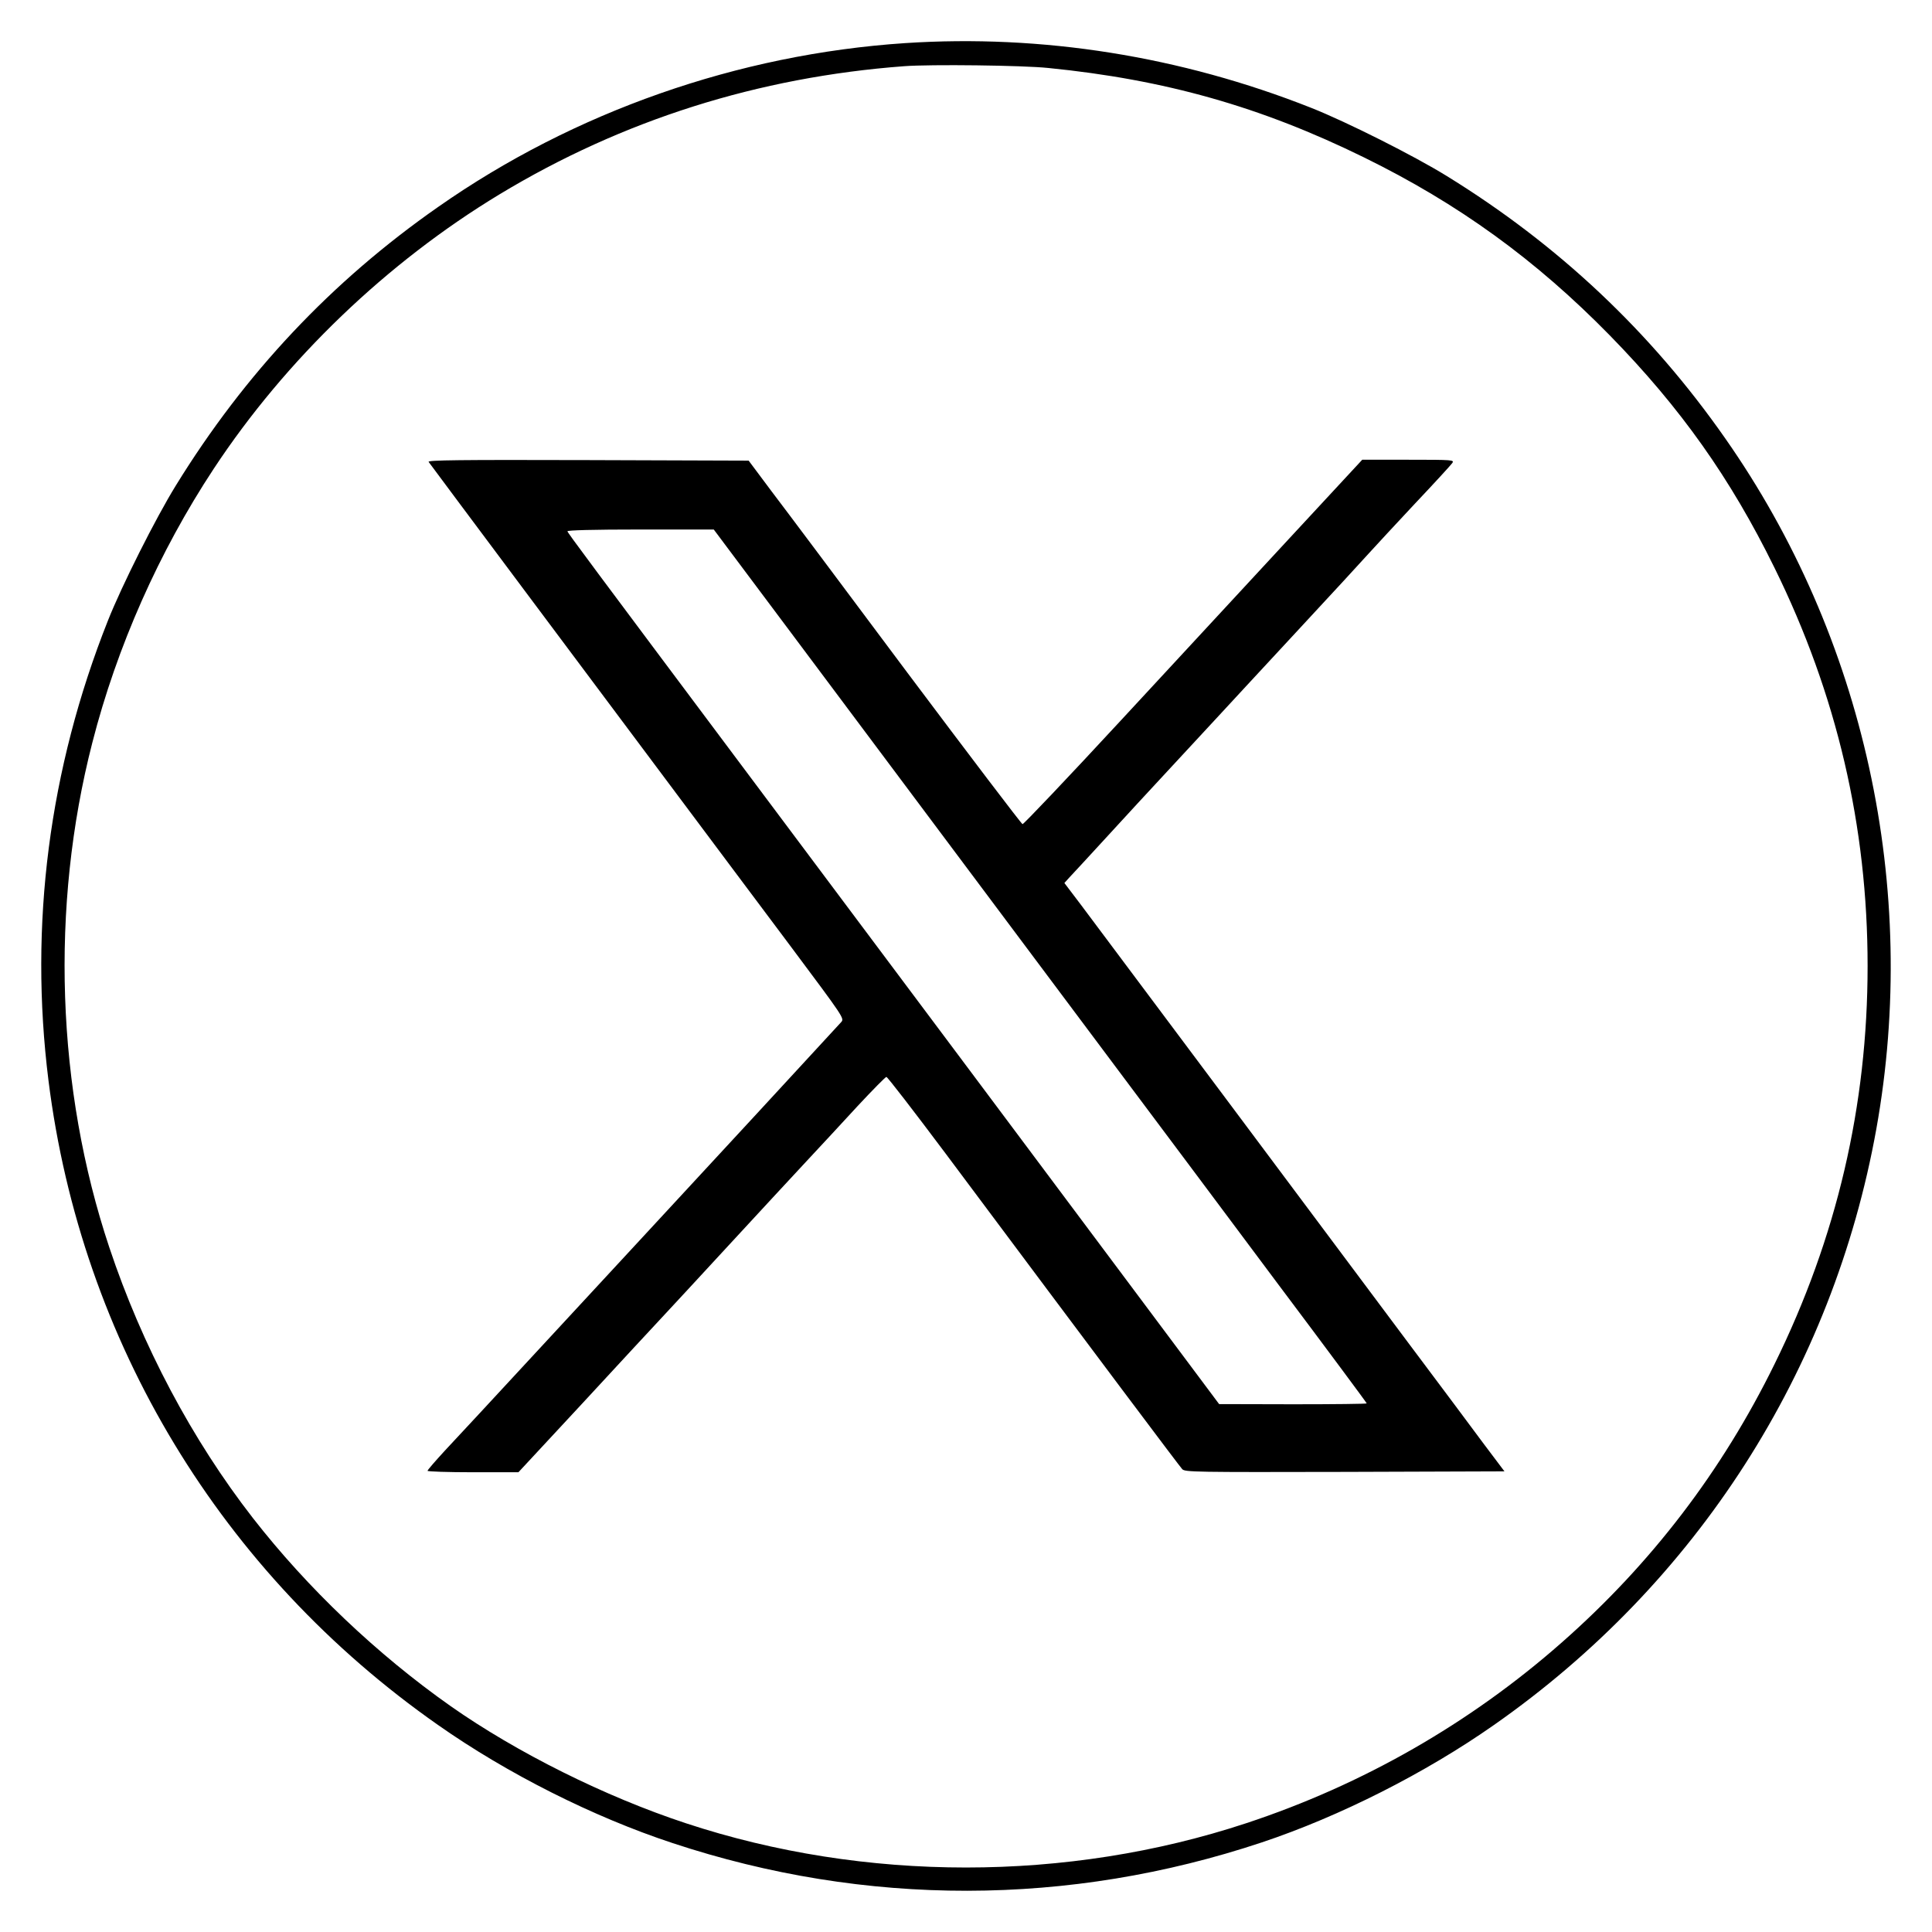
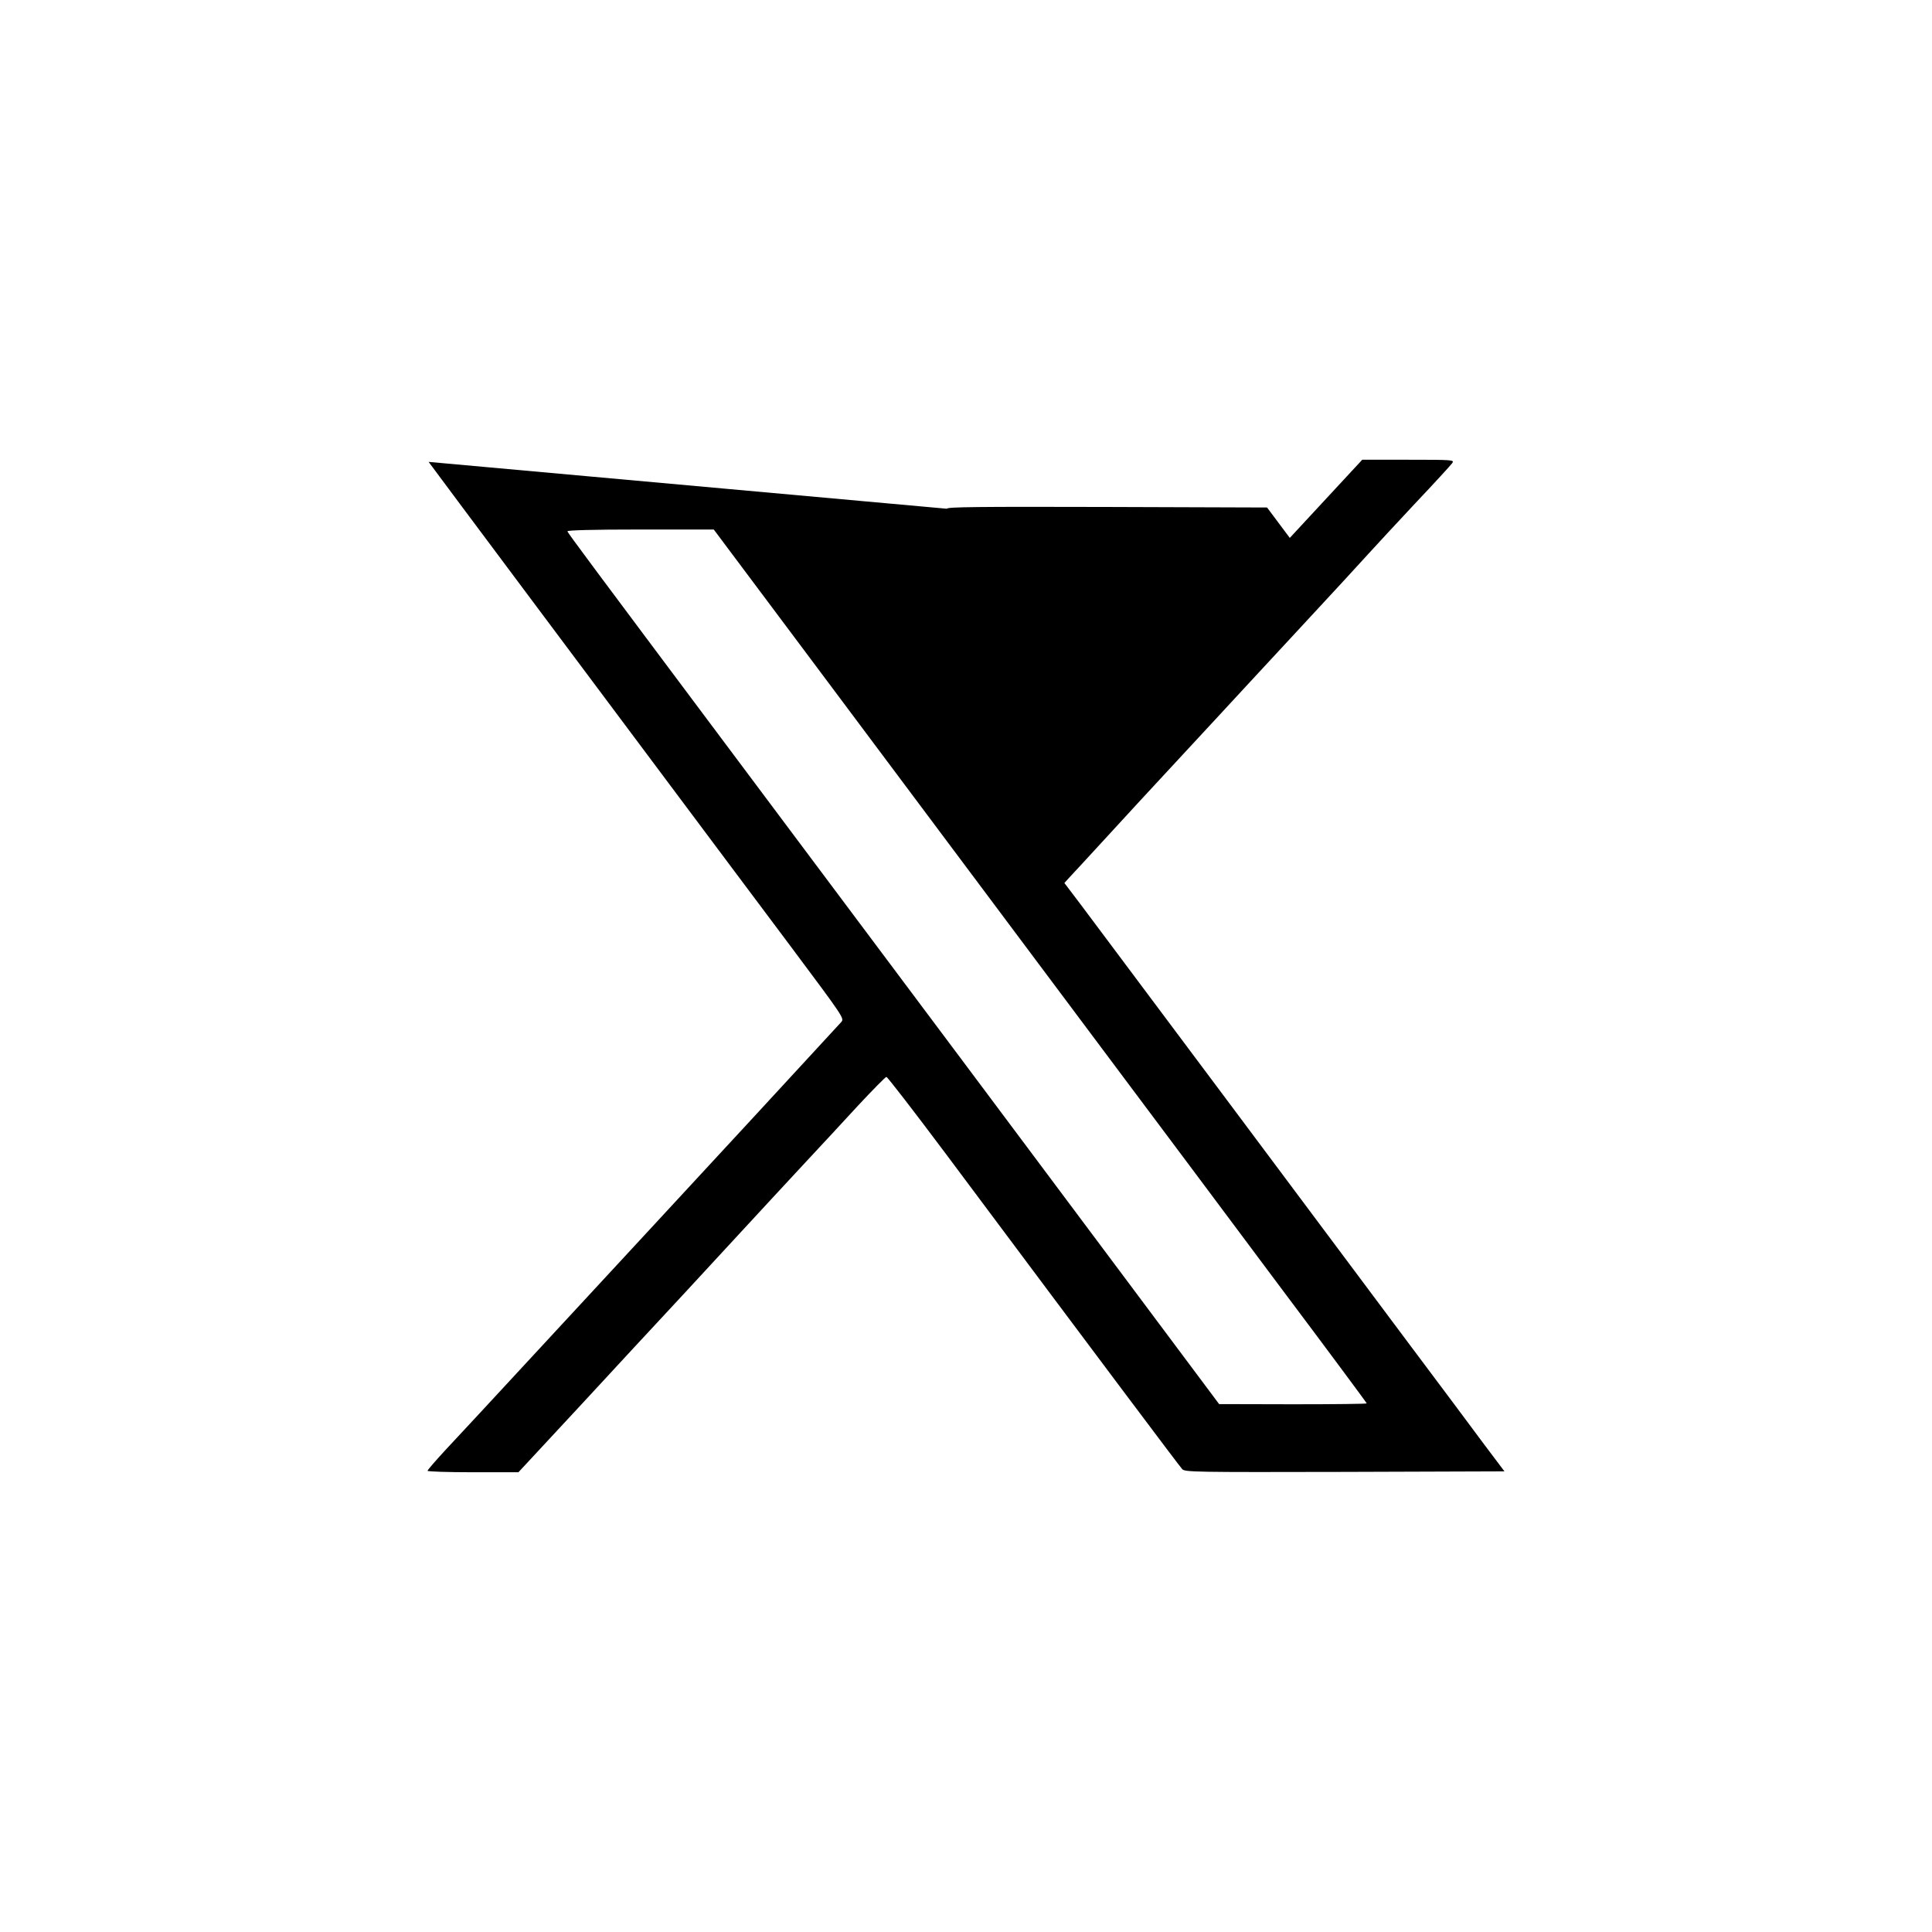
<svg xmlns="http://www.w3.org/2000/svg" version="1.0" width="1080pt" height="1080pt" viewBox="0 0 1080 1080" preserveAspectRatio="xMidYMid meet">
  <g transform="translate(0,1080) scale(0.1,-0.1)" fill="#000000" stroke="none">
-     <path d="M5060 10559 c-934 -62 -1852 -384 -2611 -916 -596 -416 -1081 -932 -1466 -1557 -113 -183 -302 -559 -380 -756 -329 -829 -441 -1700 -332 -2570 183 -1460 966 -2755 2178 -3603 387 -272 868 -514 1311 -660 1078 -357 2217 -355 3294 4 435 145 915 388 1297 656 1134 793 1895 1980 2138 3333 241 1344 -66 2749 -846 3861 -416 595 -932 1081 -1557 1466 -183 113 -559 302 -756 380 -730 289 -1505 412 -2270 362z m800 -139 c652 -65 1187 -216 1765 -500 528 -259 960 -572 1375 -996 395 -404 674 -798 920 -1299 348 -707 520 -1444 520 -2225 0 -781 -172 -1518 -520 -2225 -294 -599 -689 -1116 -1190 -1557 -512 -451 -1112 -795 -1764 -1010 -999 -330 -2133 -330 -3132 0 -452 149 -945 395 -1314 654 -412 290 -801 660 -1107 1053 -339 436 -619 963 -802 1512 -296 887 -331 1903 -95 2821 137 536 373 1068 679 1532 403 611 968 1153 1598 1534 687 415 1446 655 2262 716 147 11 662 5 805 -10z" />
-     <path d="M2396 8218 c5 -7 249 -335 543 -728 294 -393 679 -908 856 -1145 177 -236 457 -612 624 -834 300 -402 302 -404 283 -425 -34 -38 -851 -923 -1146 -1241 -67 -72 -312 -337 -546 -590 -234 -253 -469 -507 -523 -564 -53 -58 -97 -108 -97 -113 0 -4 114 -8 254 -8 l254 0 364 392 c199 216 397 429 438 473 41 44 208 224 370 400 162 176 358 387 435 470 77 83 208 223 290 313 83 89 155 162 160 162 6 0 154 -192 330 -427 886 -1187 1309 -1750 1324 -1766 16 -16 69 -17 909 -15 l892 3 -113 150 c-61 83 -258 346 -437 585 -394 528 -1686 2257 -1816 2430 l-94 124 28 31 c16 16 107 116 203 220 96 105 262 285 369 400 107 116 226 244 264 285 38 41 229 248 425 459 196 211 383 414 415 450 33 36 147 160 255 275 108 114 202 217 209 227 13 18 6 19 -245 19 l-258 0 -405 -437 c-223 -241 -648 -700 -945 -1021 -296 -320 -544 -581 -549 -579 -6 1 -296 383 -644 847 -347 465 -689 922 -760 1015 l-127 170 -898 3 c-719 2 -897 0 -891 -10z m2052 -990 c252 -337 674 -901 937 -1253 263 -352 657 -878 875 -1170 218 -291 618 -826 888 -1188 271 -361 492 -659 492 -662 0 -3 -186 -5 -412 -5 l-413 1 -520 696 c-580 776 -1064 1424 -2070 2768 -945 1263 -1050 1404 -1053 1415 -2 6 143 10 407 10 l411 0 458 -612z" />
+     <path d="M2396 8218 c5 -7 249 -335 543 -728 294 -393 679 -908 856 -1145 177 -236 457 -612 624 -834 300 -402 302 -404 283 -425 -34 -38 -851 -923 -1146 -1241 -67 -72 -312 -337 -546 -590 -234 -253 -469 -507 -523 -564 -53 -58 -97 -108 -97 -113 0 -4 114 -8 254 -8 l254 0 364 392 c199 216 397 429 438 473 41 44 208 224 370 400 162 176 358 387 435 470 77 83 208 223 290 313 83 89 155 162 160 162 6 0 154 -192 330 -427 886 -1187 1309 -1750 1324 -1766 16 -16 69 -17 909 -15 l892 3 -113 150 c-61 83 -258 346 -437 585 -394 528 -1686 2257 -1816 2430 l-94 124 28 31 c16 16 107 116 203 220 96 105 262 285 369 400 107 116 226 244 264 285 38 41 229 248 425 459 196 211 383 414 415 450 33 36 147 160 255 275 108 114 202 217 209 227 13 18 6 19 -245 19 l-258 0 -405 -437 l-127 170 -898 3 c-719 2 -897 0 -891 -10z m2052 -990 c252 -337 674 -901 937 -1253 263 -352 657 -878 875 -1170 218 -291 618 -826 888 -1188 271 -361 492 -659 492 -662 0 -3 -186 -5 -412 -5 l-413 1 -520 696 c-580 776 -1064 1424 -2070 2768 -945 1263 -1050 1404 -1053 1415 -2 6 143 10 407 10 l411 0 458 -612z" />
  </g>
</svg>